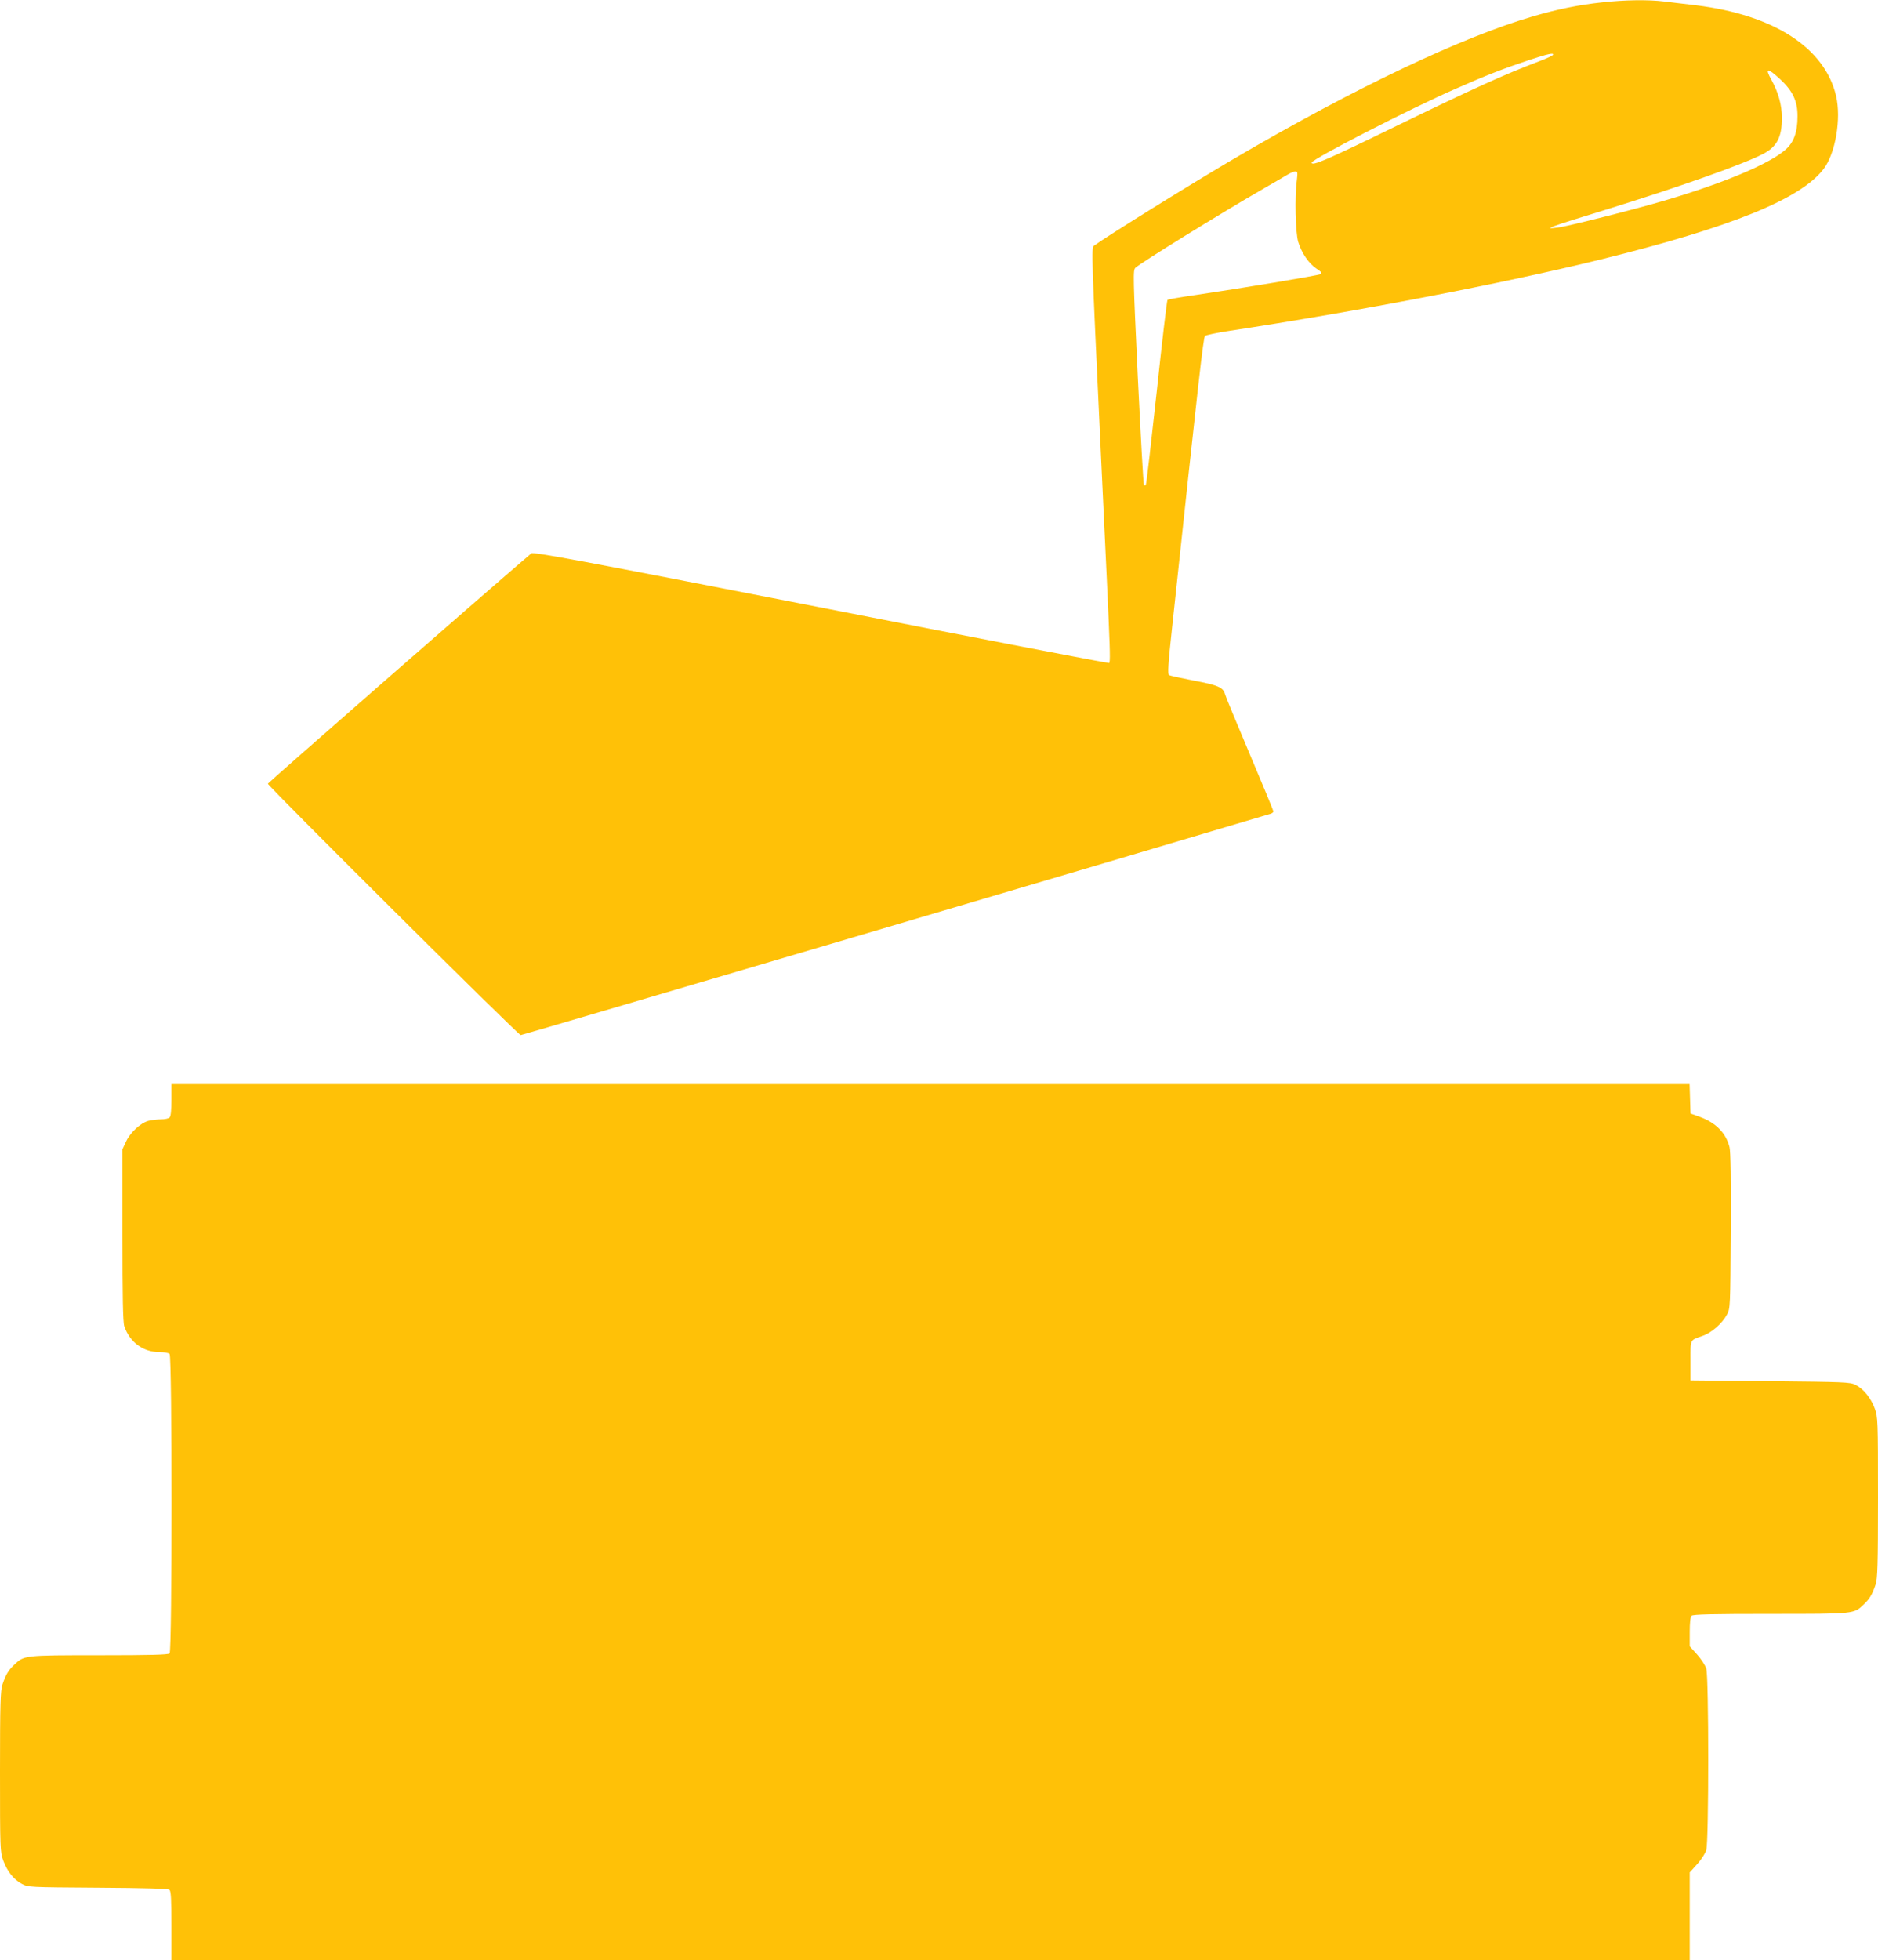
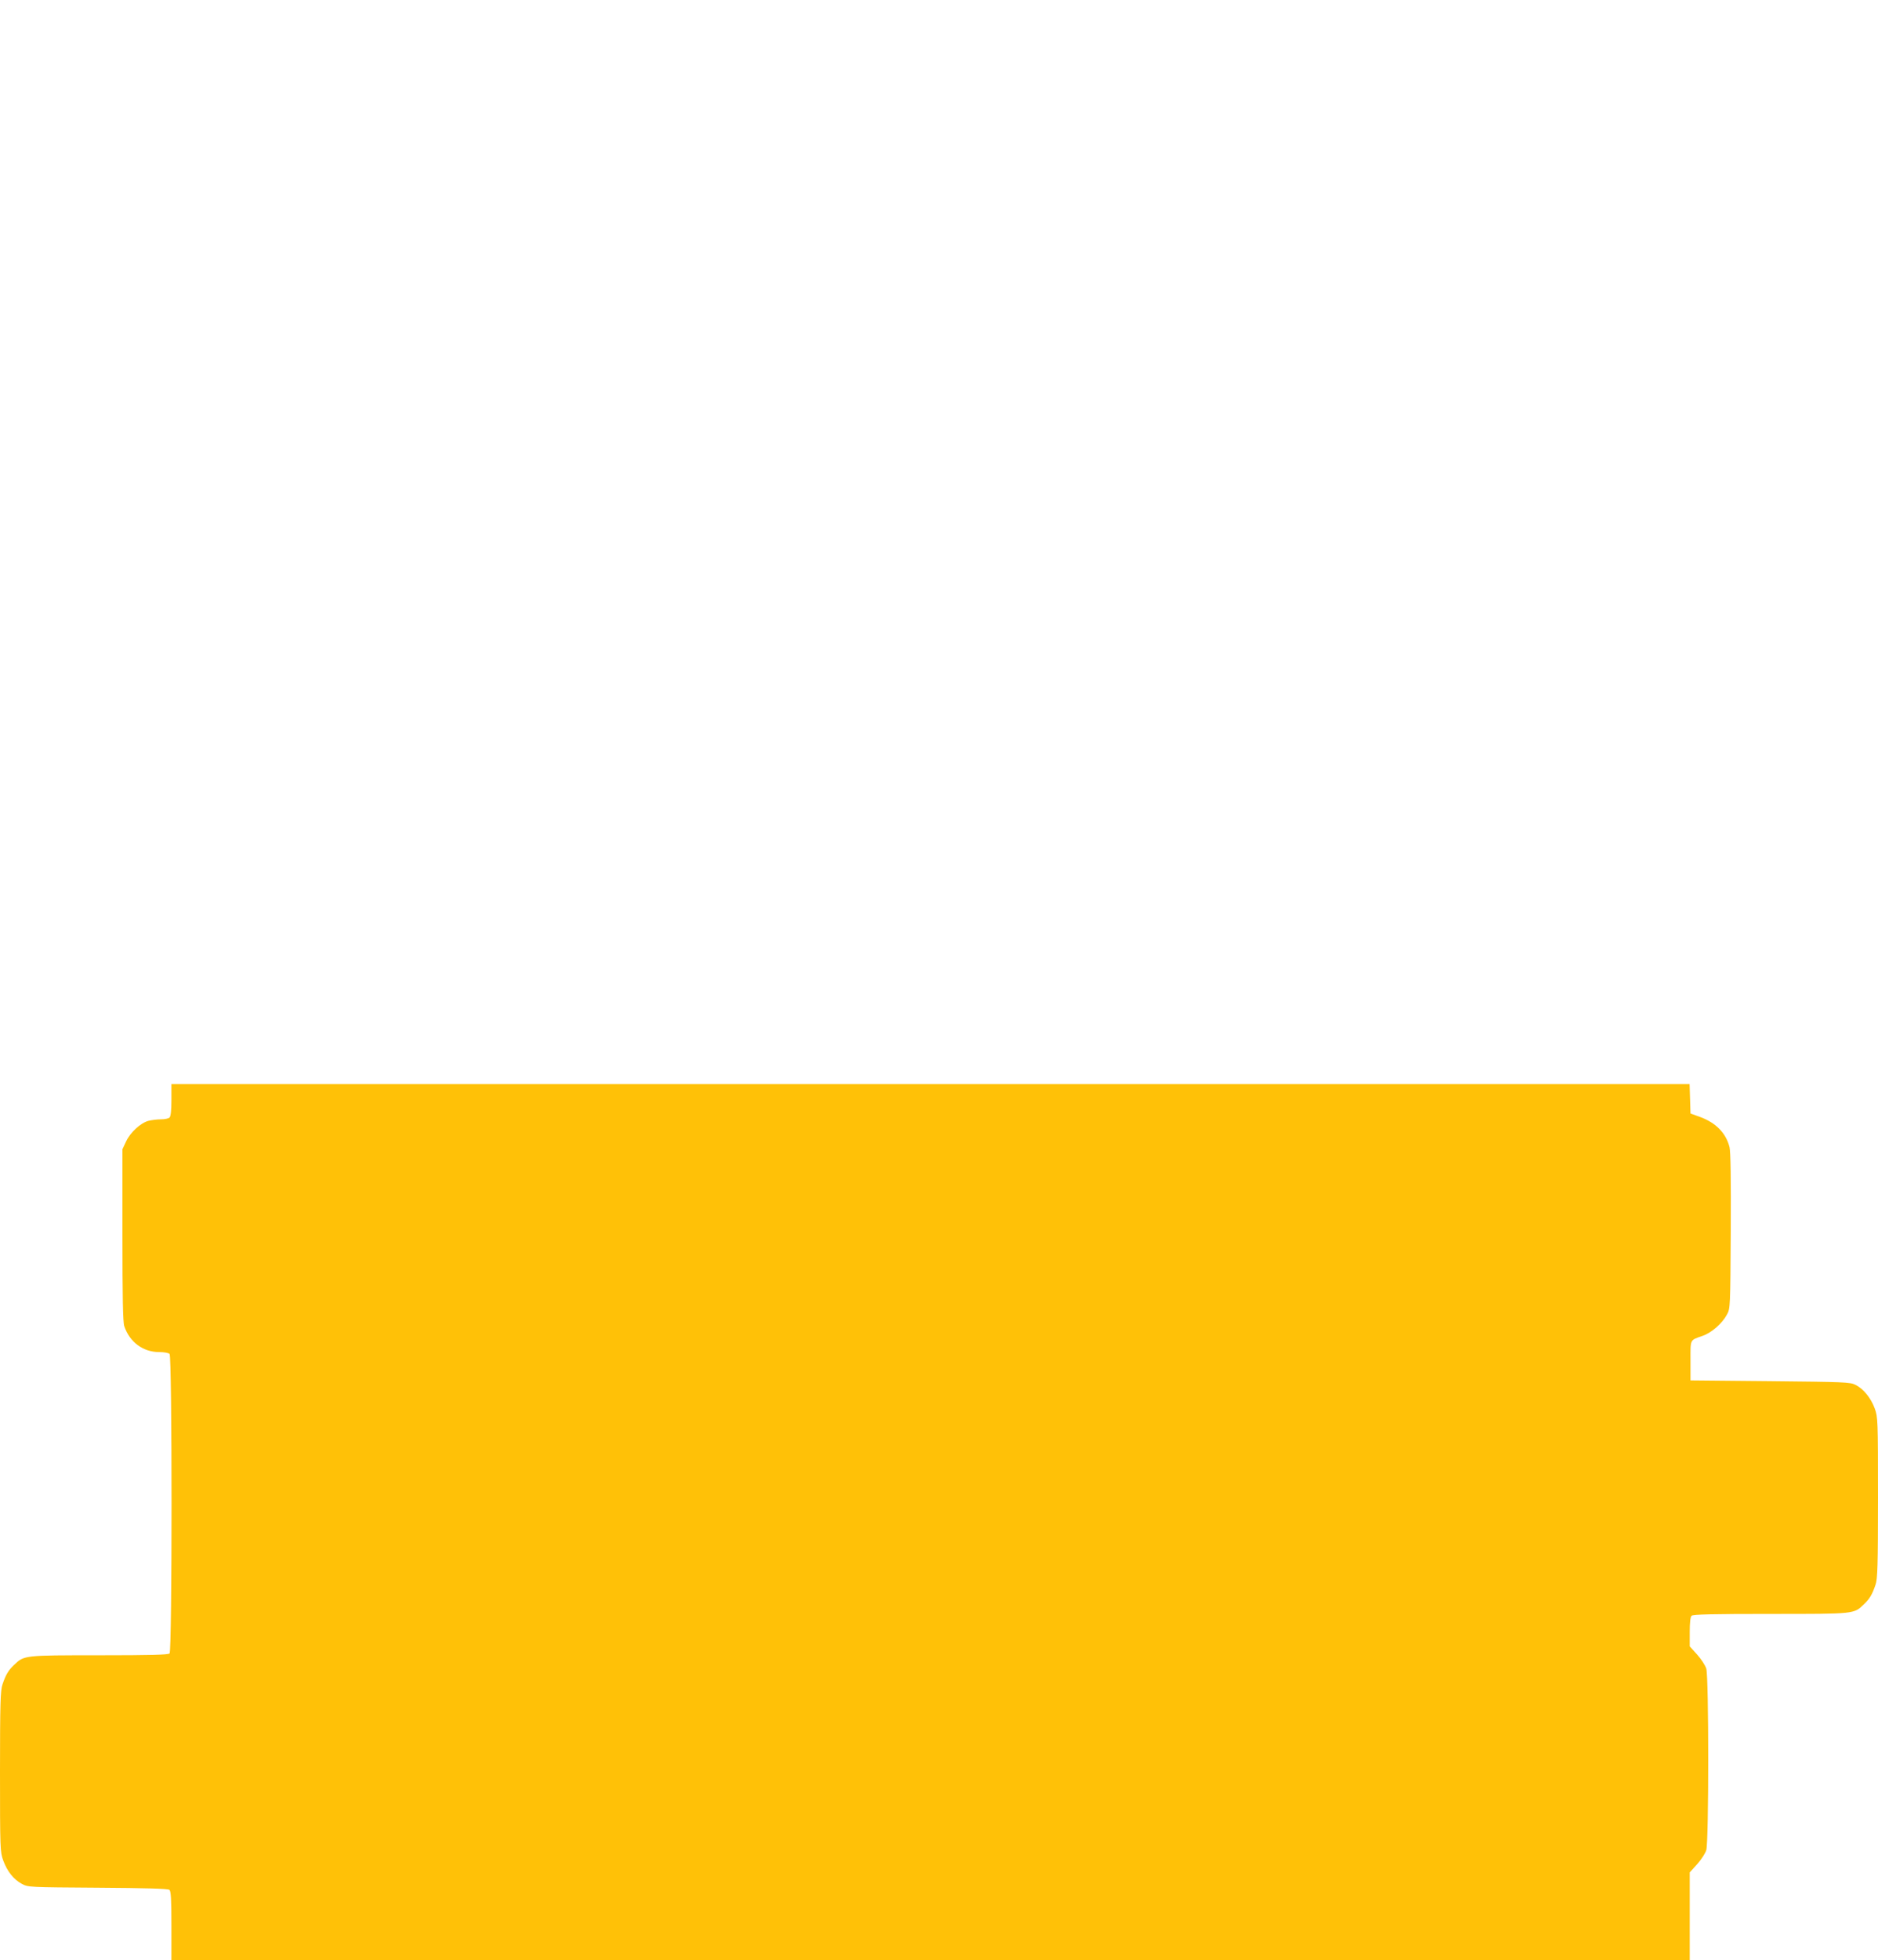
<svg xmlns="http://www.w3.org/2000/svg" version="1.0" width="1227pt" height="1280pt" viewBox="0 0 1227 1280" preserveAspectRatio="xMidYMid meet">
  <g transform="translate(0,1280) scale(0.1,-0.1)" fill="#ffc107" stroke="none">
-     <path d="M10464 12784 c-150 -16 -287 -44 -445 -90 -468 -136 -1169 -469 -1954 -929 -268 -157 -832 -507 -918 -570 -17 -12 -15 -70 42 -1281 75 -1590 71 -1438 46 -1442 -11 -1 -859 162 -1884 363 -1577 308 -1867 362 -1880 351 -315 -269 -1721 -1499 -1721 -1504 0 -15 1636 -1642 1652 -1642 11 0 4138 1218 4901 1446 9 3 17 10 17 15 0 5 -70 174 -155 375 -85 201 -158 377 -161 390 -11 44 -46 60 -203 89 -83 16 -156 32 -163 36 -10 6 -6 71 20 311 174 1627 204 1894 215 1904 7 6 77 21 157 33 844 128 1785 309 2426 466 855 211 1309 395 1459 592 77 101 116 328 81 477 -74 314 -406 528 -912 591 -71 8 -165 20 -209 25 -105 13 -261 11 -411 -6z m-318 -343 c-4 -5 -39 -22 -79 -37 -236 -89 -440 -182 -942 -426 -457 -223 -555 -265 -555 -240 0 22 645 353 940 482 203 89 307 130 475 186 129 43 171 52 161 35z m1483 -157 c84 -77 116 -145 115 -244 0 -104 -24 -170 -79 -218 -106 -93 -403 -218 -790 -332 -193 -57 -631 -168 -696 -176 -101 -13 -70 -1 311 116 466 144 889 293 1026 363 93 47 127 111 126 239 0 82 -23 164 -68 246 -45 80 -27 82 55 6z m-3156 -661 c-15 -109 -9 -343 9 -403 23 -74 69 -141 120 -175 31 -20 38 -29 27 -35 -15 -9 -522 -93 -814 -136 -99 -14 -183 -29 -187 -32 -4 -4 -36 -276 -71 -605 -36 -329 -67 -601 -71 -604 -3 -4 -9 -4 -12 0 -4 3 -21 320 -40 704 -31 657 -32 699 -16 714 32 31 556 355 832 514 74 43 149 86 165 96 17 10 38 19 48 19 15 0 16 -6 10 -57z" />
    <path d="M1120 5617 c0 -67 -4 -107 -12 -115 -7 -7 -32 -12 -57 -12 -26 0 -62 -5 -82 -10 -51 -14 -118 -76 -145 -134 l-24 -51 0 -561 c0 -399 3 -571 12 -595 35 -104 123 -169 228 -169 31 0 61 -5 68 -12 17 -17 17 -1939 0 -1956 -9 -9 -125 -12 -460 -12 -494 0 -490 0 -556 -63 -37 -35 -54 -63 -76 -128 -13 -37 -16 -125 -16 -568 0 -507 1 -526 21 -581 26 -71 68 -124 122 -153 41 -22 49 -22 496 -25 308 -2 459 -6 468 -14 10 -8 13 -62 13 -234 l0 -224 4960 0 4960 0 0 286 0 286 48 53 c26 29 53 70 60 92 17 57 17 1129 0 1186 -7 22 -34 63 -60 92 l-48 53 0 94 c0 60 4 98 12 106 9 9 137 12 515 12 555 0 545 -1 611 63 37 35 54 63 76 128 13 37 16 125 16 568 0 509 -1 526 -21 582 -25 69 -74 129 -126 155 -35 18 -75 19 -558 24 l-520 5 0 129 c0 143 -6 132 79 162 59 20 129 82 159 139 22 39 22 49 25 545 2 339 -1 519 -8 548 -23 92 -89 160 -194 198 l-61 22 -3 96 -3 96 -4959 0 -4960 0 0 -103z" />
  </g>
</svg>